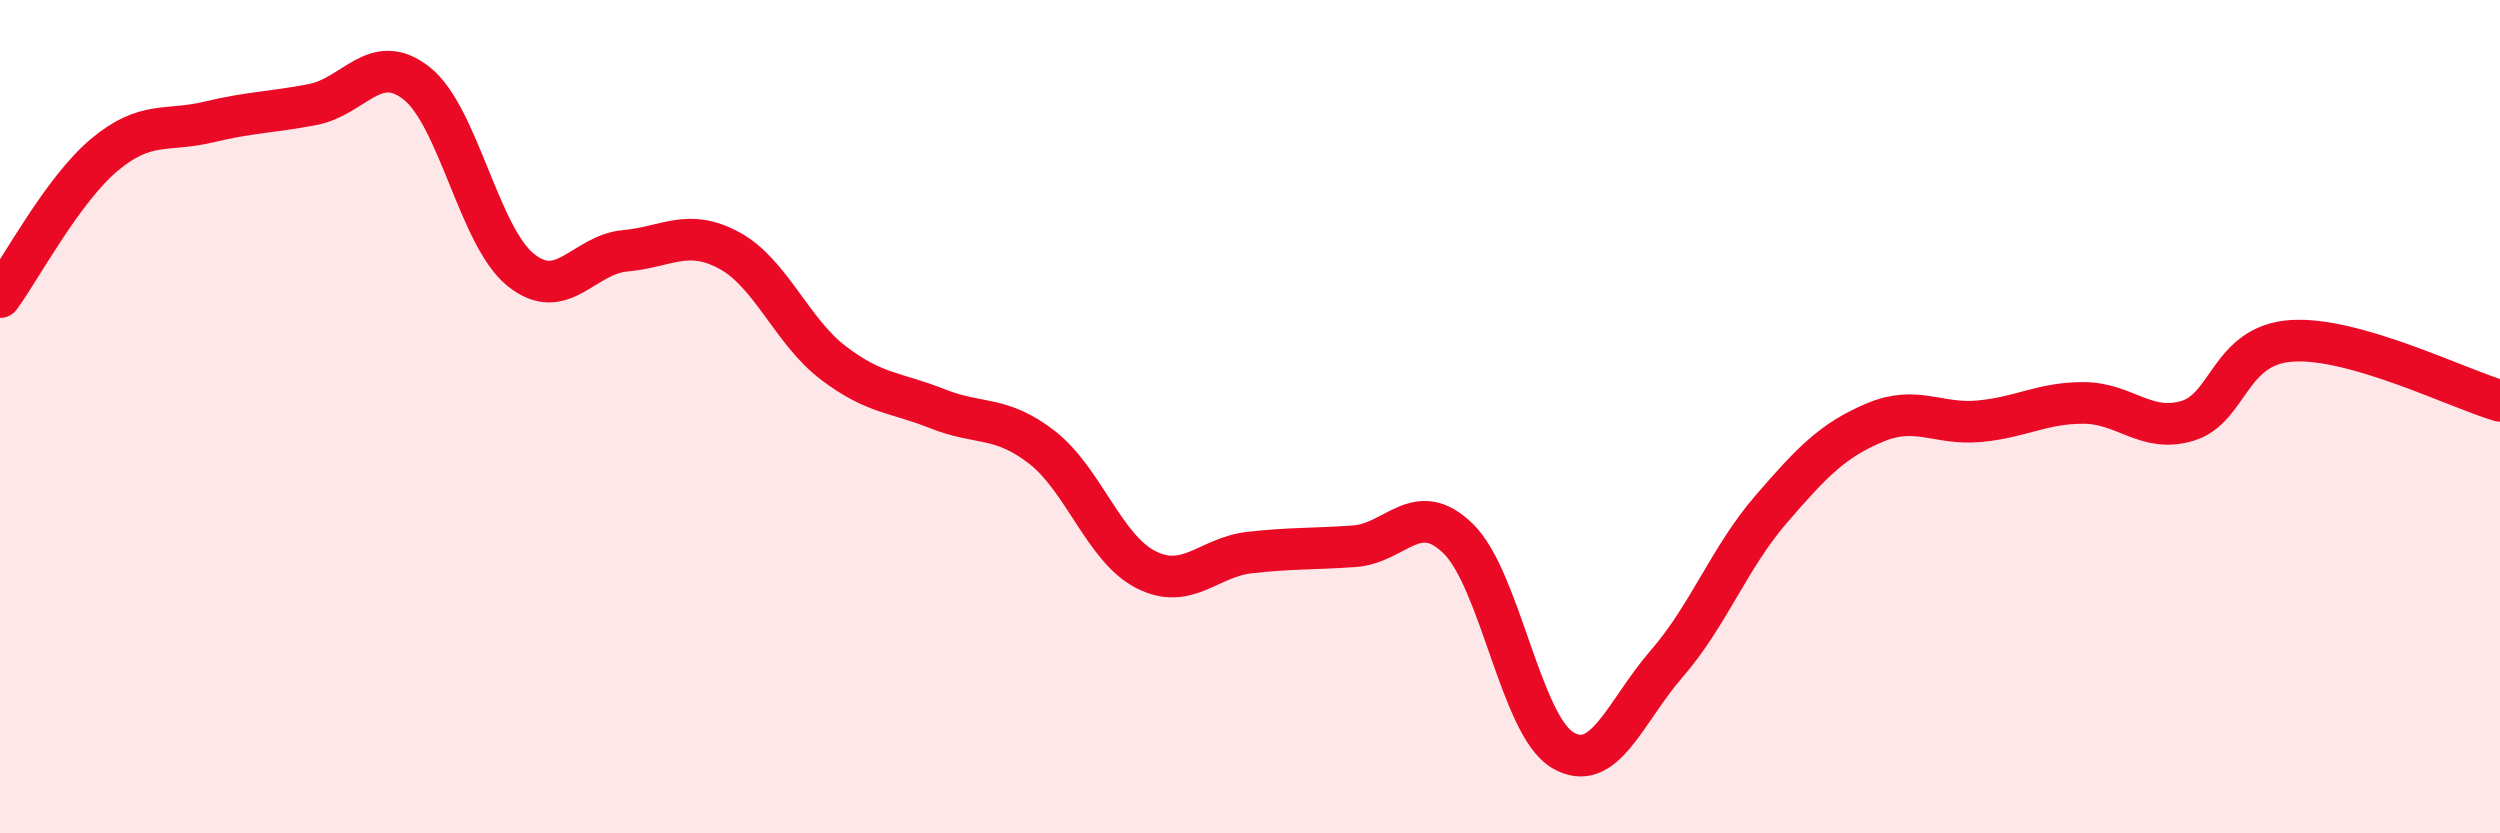
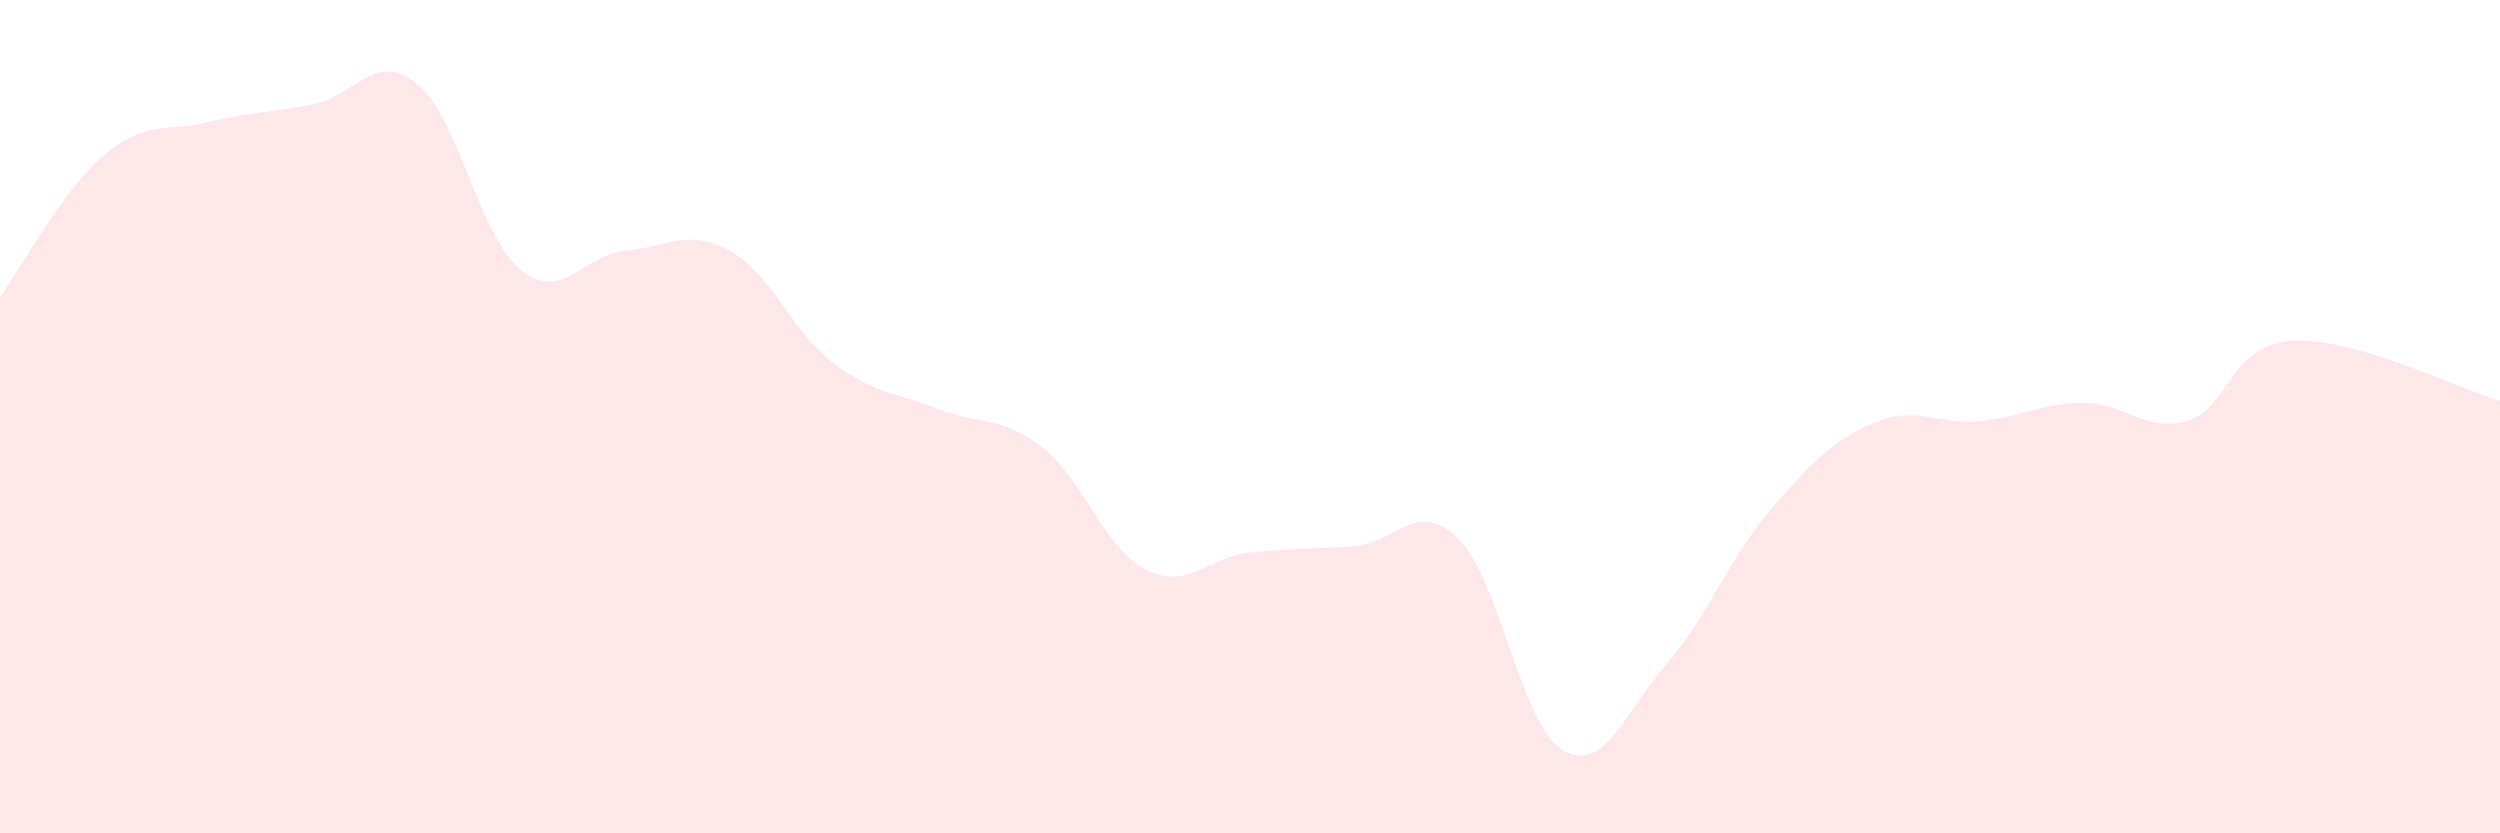
<svg xmlns="http://www.w3.org/2000/svg" width="60" height="20" viewBox="0 0 60 20">
  <path d="M 0,7.13 C 0.5,6.45 1.5,4.56 2.5,3.72 C 3.5,2.88 4,3.17 5,2.93 C 6,2.69 6.5,2.7 7.5,2.51 C 8.5,2.32 9,1.21 10,2 C 11,2.79 11.5,5.68 12.5,6.48 C 13.5,7.28 14,6.11 15,6.02 C 16,5.93 16.5,5.47 17.5,6.01 C 18.5,6.55 19,7.95 20,8.71 C 21,9.47 21.5,9.41 22.5,9.81 C 23.5,10.21 24,9.96 25,10.73 C 26,11.5 26.5,13.16 27.5,13.67 C 28.5,14.18 29,13.37 30,13.26 C 31,13.15 31.5,13.18 32.5,13.11 C 33.5,13.04 34,11.95 35,12.93 C 36,13.91 36.5,17.4 37.5,18 C 38.5,18.6 39,17.08 40,15.93 C 41,14.78 41.5,13.39 42.5,12.23 C 43.5,11.07 44,10.56 45,10.14 C 46,9.72 46.5,10.2 47.5,10.11 C 48.5,10.02 49,9.67 50,9.67 C 51,9.67 51.5,10.4 52.5,10.1 C 53.5,9.8 53.5,8.28 55,8.18 C 56.5,8.08 59,9.33 60,9.62L60 20L0 20Z" fill="#EB0A25" opacity="0.1" stroke-linecap="round" stroke-linejoin="round" />
-   <path d="M 0,7.13 C 0.5,6.45 1.5,4.56 2.5,3.72 C 3.5,2.88 4,3.17 5,2.93 C 6,2.69 6.5,2.7 7.5,2.51 C 8.5,2.32 9,1.21 10,2 C 11,2.79 11.5,5.68 12.5,6.48 C 13.5,7.28 14,6.11 15,6.02 C 16,5.93 16.5,5.47 17.5,6.01 C 18.5,6.55 19,7.95 20,8.71 C 21,9.47 21.5,9.41 22.5,9.81 C 23.5,10.21 24,9.96 25,10.73 C 26,11.5 26.5,13.16 27.5,13.67 C 28.5,14.18 29,13.37 30,13.26 C 31,13.15 31.5,13.18 32.5,13.11 C 33.5,13.04 34,11.95 35,12.93 C 36,13.91 36.5,17.4 37.5,18 C 38.5,18.6 39,17.08 40,15.93 C 41,14.78 41.5,13.39 42.5,12.23 C 43.5,11.07 44,10.56 45,10.14 C 46,9.72 46.5,10.2 47.5,10.11 C 48.5,10.02 49,9.67 50,9.67 C 51,9.67 51.5,10.4 52.5,10.1 C 53.5,9.8 53.5,8.28 55,8.18 C 56.5,8.08 59,9.33 60,9.62" stroke="#EB0A25" stroke-width="1" fill="none" stroke-linecap="round" stroke-linejoin="round" />
</svg>